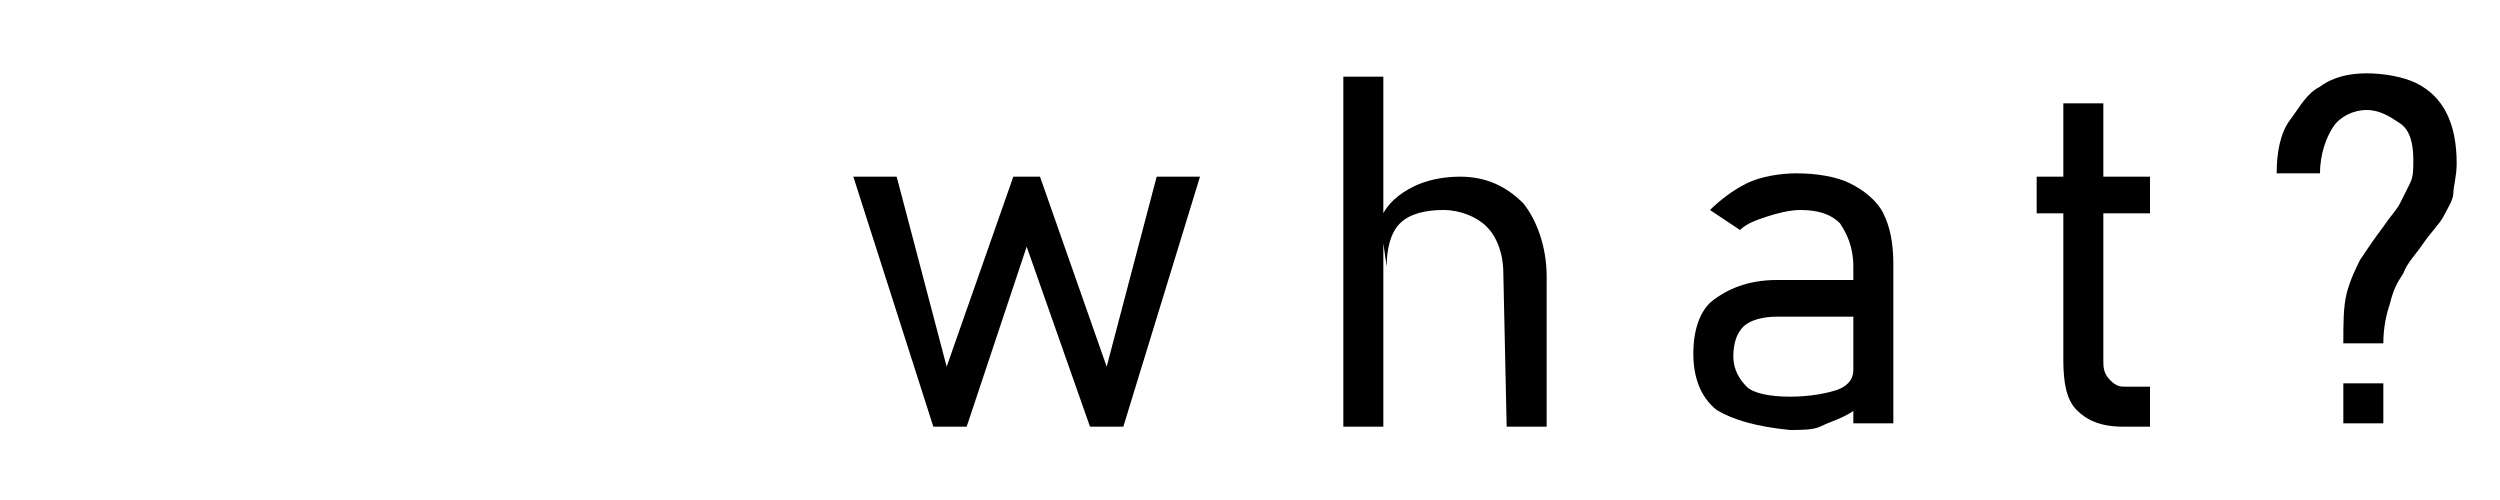
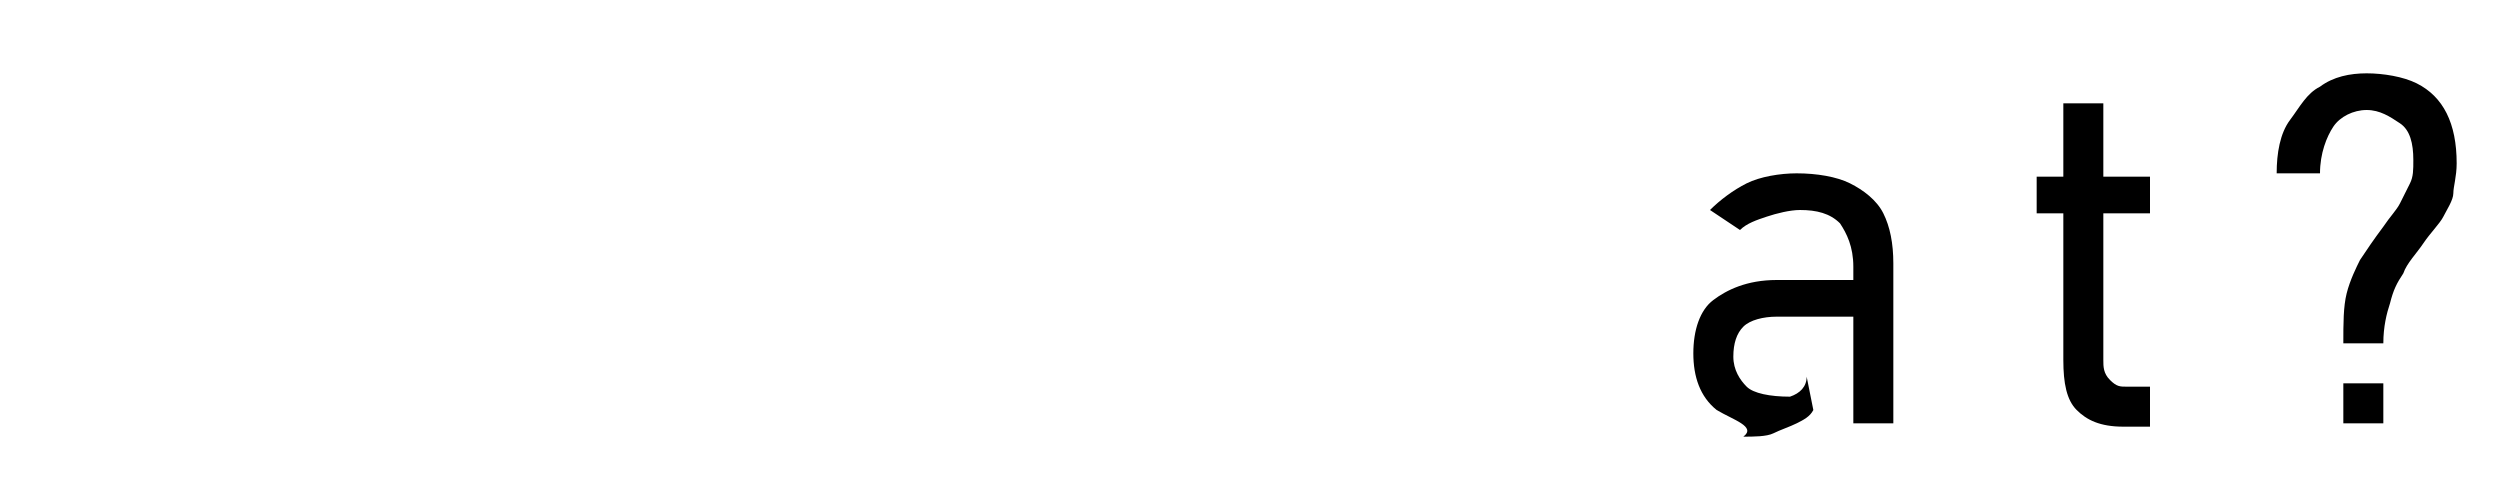
<svg xmlns="http://www.w3.org/2000/svg" version="1.1" id="_レイヤー_1" x="0px" y="0px" viewBox="0 0 75 15" style="enable-background:new 0 0 75 15;" xml:space="preserve">
  <style type="text/css">
	.st0{fill:none;}
</style>
  <g>
-     <path d="M25.6,5.3h1.3l1.5,5.7l2-5.7h0.8l2,5.7l1.5-5.7h1.3l-2.3,7.5h-1l-1.9-5.4L29,12.8h-1L25.6,5.3L25.6,5.3z" />
-     <path d="M40.3,2.3h1.2v10.5h-1.2V2.3z M45.1,8.2c0-0.6-0.2-1.1-0.5-1.4c-0.3-0.3-0.8-0.5-1.3-0.5s-1,0.1-1.3,0.4S41.6,7.5,41.6,8   l-0.2-1.4c0.2-0.5,0.6-0.8,1-1s0.9-0.3,1.4-0.3c0.8,0,1.4,0.3,1.9,0.8c0.4,0.5,0.7,1.3,0.7,2.2v4.5h-1.2L45.1,8.2L45.1,8.2z" />
-     <path d="M51.5,12.3c-0.5-0.4-0.7-1-0.7-1.7s0.2-1.3,0.6-1.6s1-0.6,1.9-0.6h2.3l0.1,1.1h-2.4c-0.4,0-0.8,0.1-1,0.3   c-0.2,0.2-0.3,0.5-0.3,0.9c0,0.4,0.2,0.7,0.4,0.9s0.7,0.3,1.3,0.3c0.6,0,1.1-0.1,1.4-0.2c0.3-0.1,0.5-0.3,0.5-0.6l0.2,1   c-0.1,0.2-0.3,0.3-0.5,0.4c-0.2,0.1-0.5,0.2-0.7,0.3s-0.6,0.1-0.9,0.1C52.7,12.8,52,12.6,51.5,12.3L51.5,12.3z M55.6,8   c0-0.6-0.2-1-0.4-1.3c-0.3-0.3-0.7-0.4-1.2-0.4c-0.3,0-0.7,0.1-1,0.2c-0.3,0.1-0.6,0.2-0.8,0.4l-0.9-0.6c0.3-0.3,0.7-0.6,1.1-0.8   s1-0.3,1.5-0.3c0.6,0,1.2,0.1,1.6,0.3s0.8,0.5,1,0.9s0.3,0.9,0.3,1.5v4.8h-1.2L55.6,8L55.6,8z" />
+     <path d="M51.5,12.3c-0.5-0.4-0.7-1-0.7-1.7s0.2-1.3,0.6-1.6s1-0.6,1.9-0.6h2.3l0.1,1.1h-2.4c-0.4,0-0.8,0.1-1,0.3   c-0.2,0.2-0.3,0.5-0.3,0.9c0,0.4,0.2,0.7,0.4,0.9s0.7,0.3,1.3,0.3c0.3-0.1,0.5-0.3,0.5-0.6l0.2,1   c-0.1,0.2-0.3,0.3-0.5,0.4c-0.2,0.1-0.5,0.2-0.7,0.3s-0.6,0.1-0.9,0.1C52.7,12.8,52,12.6,51.5,12.3L51.5,12.3z M55.6,8   c0-0.6-0.2-1-0.4-1.3c-0.3-0.3-0.7-0.4-1.2-0.4c-0.3,0-0.7,0.1-1,0.2c-0.3,0.1-0.6,0.2-0.8,0.4l-0.9-0.6c0.3-0.3,0.7-0.6,1.1-0.8   s1-0.3,1.5-0.3c0.6,0,1.2,0.1,1.6,0.3s0.8,0.5,1,0.9s0.3,0.9,0.3,1.5v4.8h-1.2L55.6,8L55.6,8z" />
    <path d="M61.1,5.3h3.4v1.1h-3.4V5.3z M62.3,12.3c-0.3-0.3-0.4-0.8-0.4-1.5V3.1h1.2v7.7c0,0.2,0,0.4,0.2,0.6s0.3,0.2,0.5,0.2h0.7   v1.2h-0.8C63,12.8,62.6,12.6,62.3,12.3L62.3,12.3z" />
    <path d="M70.4,8.8c0.1-0.4,0.3-0.8,0.4-1c0.2-0.3,0.4-0.6,0.7-1c0.2-0.3,0.4-0.5,0.5-0.7c0.1-0.2,0.2-0.4,0.3-0.6   c0.1-0.2,0.1-0.4,0.1-0.7l0,0c0-0.5-0.1-0.9-0.4-1.1s-0.6-0.4-1-0.4S70.2,3.5,70,3.8c-0.2,0.3-0.4,0.8-0.4,1.4l0,0h-1.3l0,0   c0-0.6,0.1-1.2,0.4-1.6s0.5-0.8,0.9-1C70,2.3,70.5,2.2,71,2.2s1.1,0.1,1.5,0.3s0.7,0.5,0.9,0.9s0.3,0.9,0.3,1.5l0,0   c0,0.4-0.1,0.7-0.1,0.9s-0.2,0.5-0.3,0.7S72.9,7,72.7,7.3c-0.2,0.3-0.5,0.6-0.6,0.9c-0.2,0.3-0.3,0.5-0.4,0.9   c-0.1,0.3-0.2,0.7-0.2,1.2h-1.2C70.3,9.7,70.3,9.2,70.4,8.8L70.4,8.8z M70.3,11.5h1.2v1.2h-1.2V11.5z" />
  </g>
-   <rect x="0.5" y="0.5" class="st0" width="77" height="14" />
</svg>